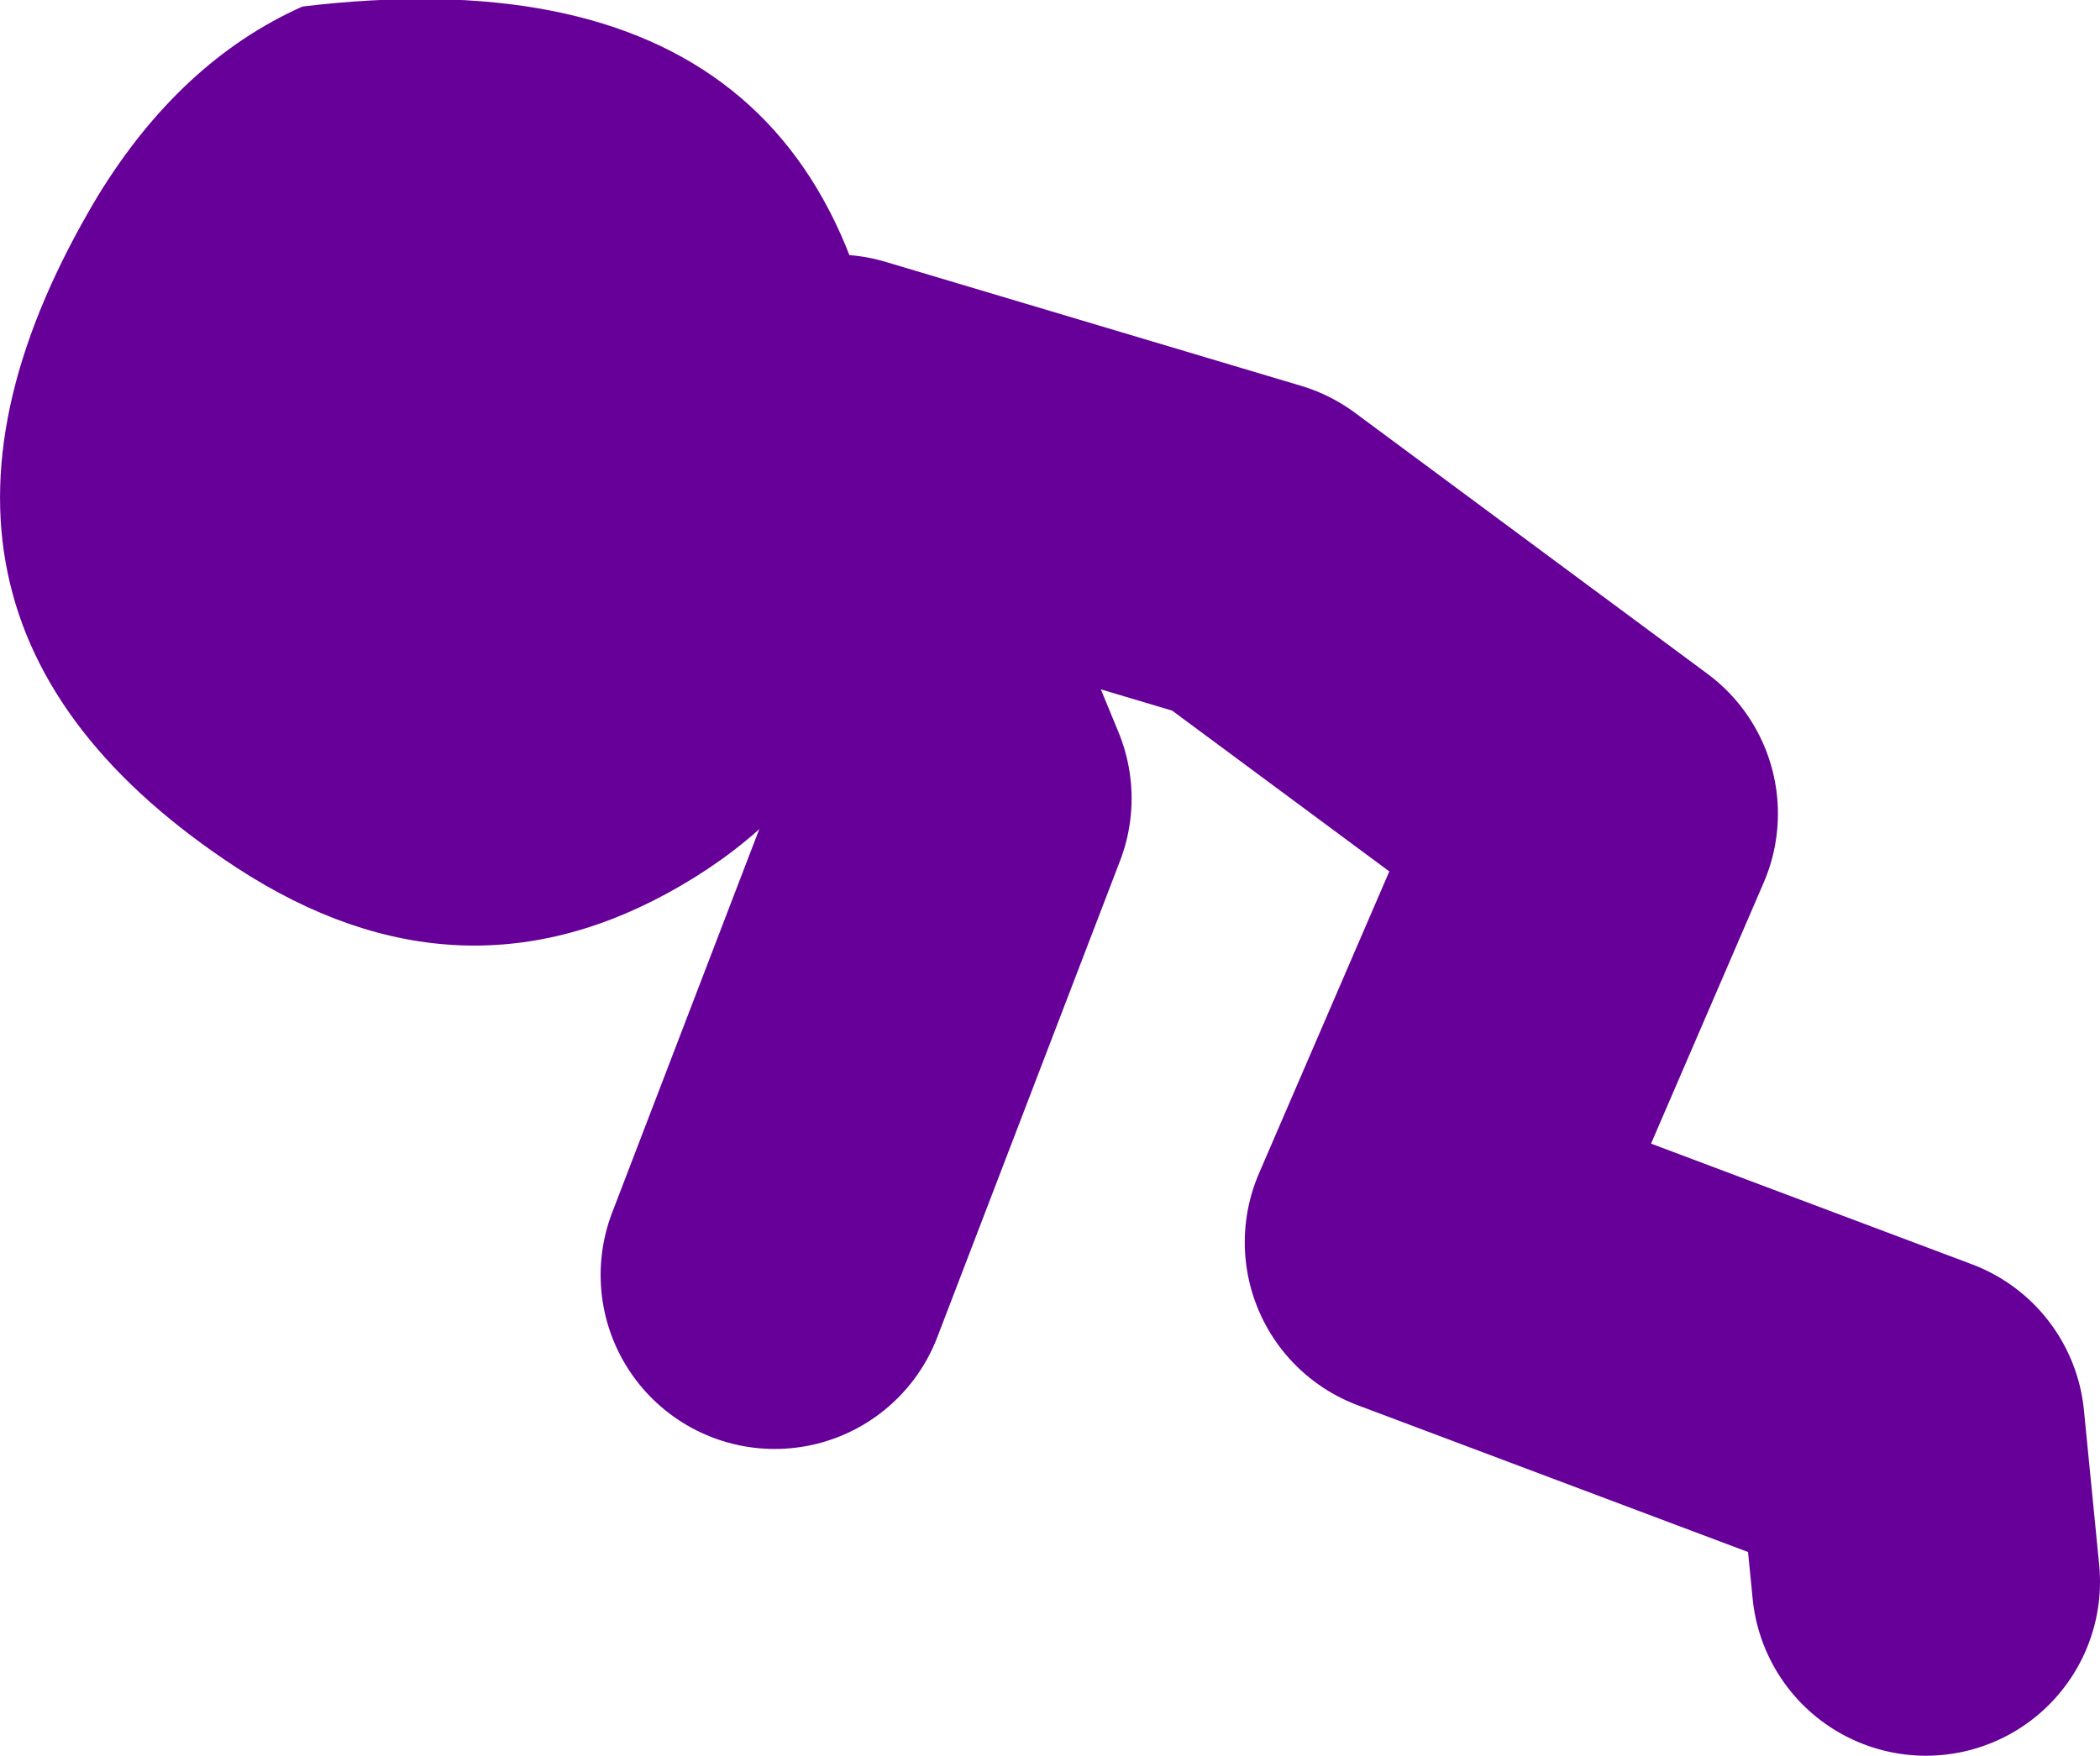
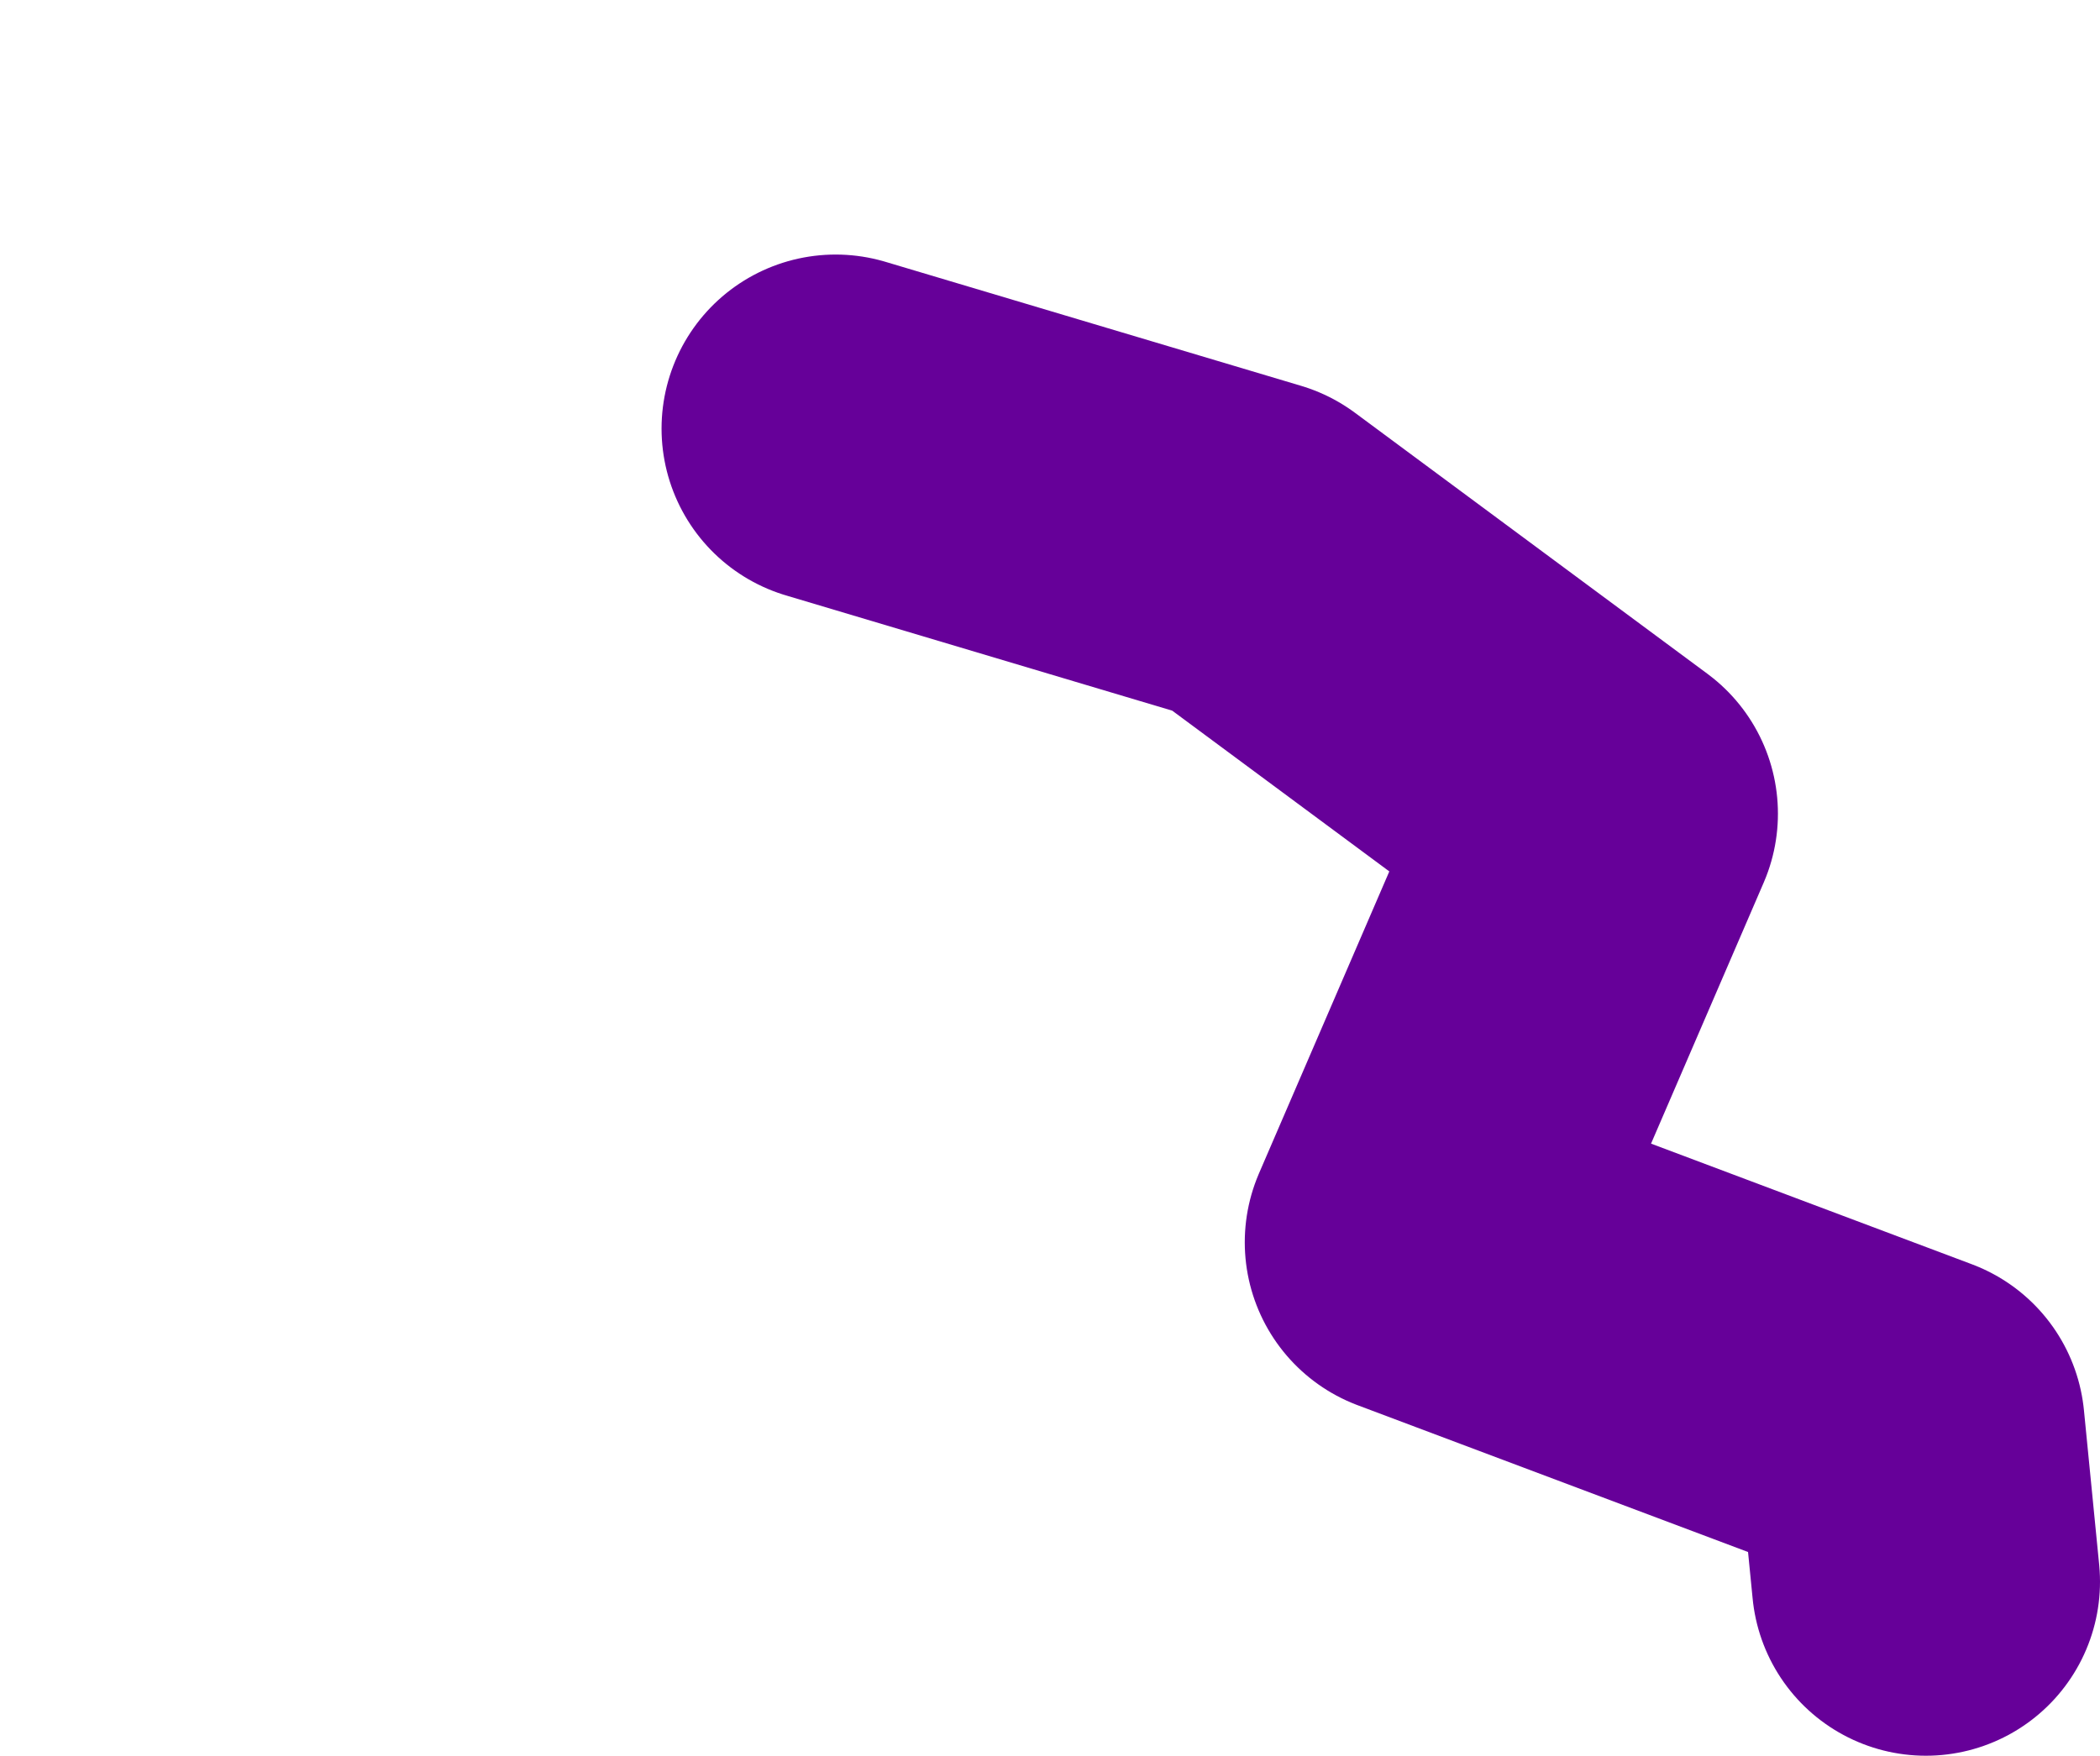
<svg xmlns="http://www.w3.org/2000/svg" height="40.35px" width="48.25px">
  <g transform="matrix(1.0, 0.0, 0.0, 1.0, 143.3, -4.75)">
-     <path d="M-124.1 14.6 L-114.55 17.45 -106.45 23.45 -110.7 33.3 -99.4 37.55 -99.05 41.1 M-124.8 14.6 L-121.3 23.1 -125.5 34.05" fill="none" stroke="#660099" stroke-linecap="round" stroke-linejoin="round" stroke-width="8.0" />
-     <path d="M-122.8 15.7 Q-122.5 22.1 -127.65 25.1 -132.7 28.05 -137.85 24.7 -146.8 18.85 -141.05 9.25 -139.15 6.15 -136.35 4.9 -123.4 3.35 -122.8 15.7" fill="#660099" fill-rule="evenodd" stroke="none" />
+     <path d="M-124.1 14.6 L-114.55 17.45 -106.45 23.45 -110.7 33.3 -99.4 37.55 -99.05 41.1 M-124.8 14.6 " fill="none" stroke="#660099" stroke-linecap="round" stroke-linejoin="round" stroke-width="8.0" />
  </g>
</svg>